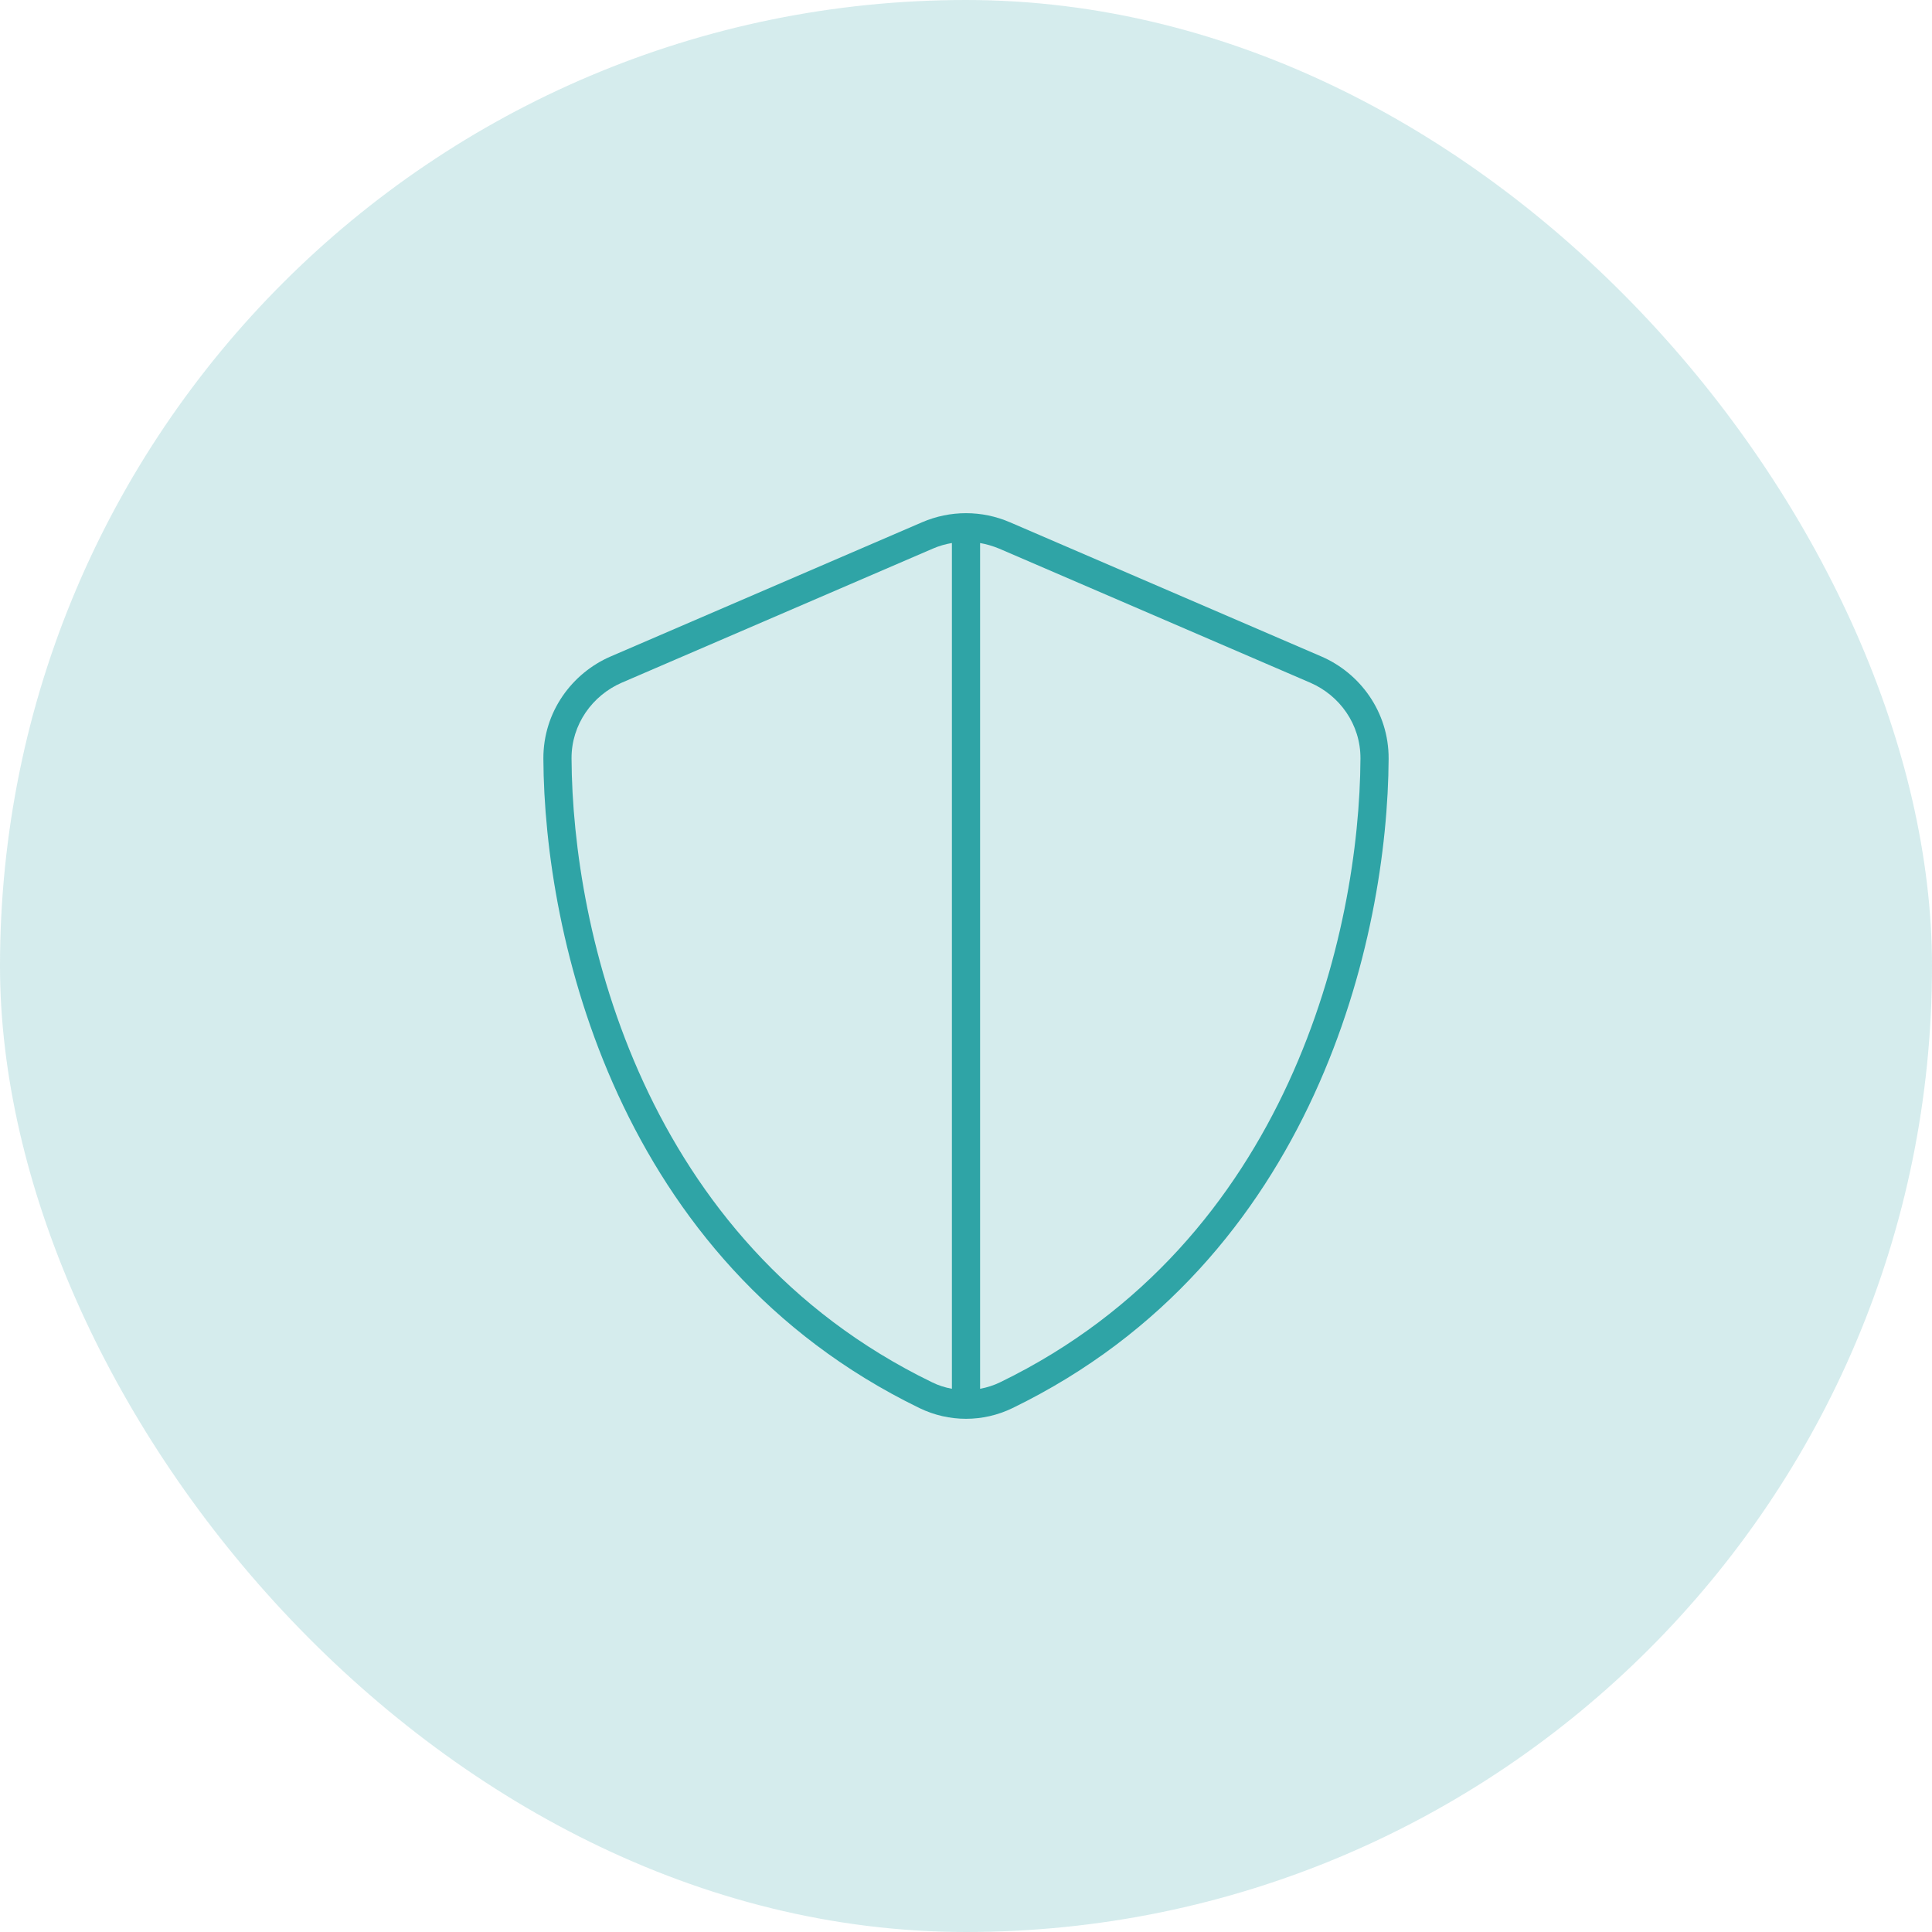
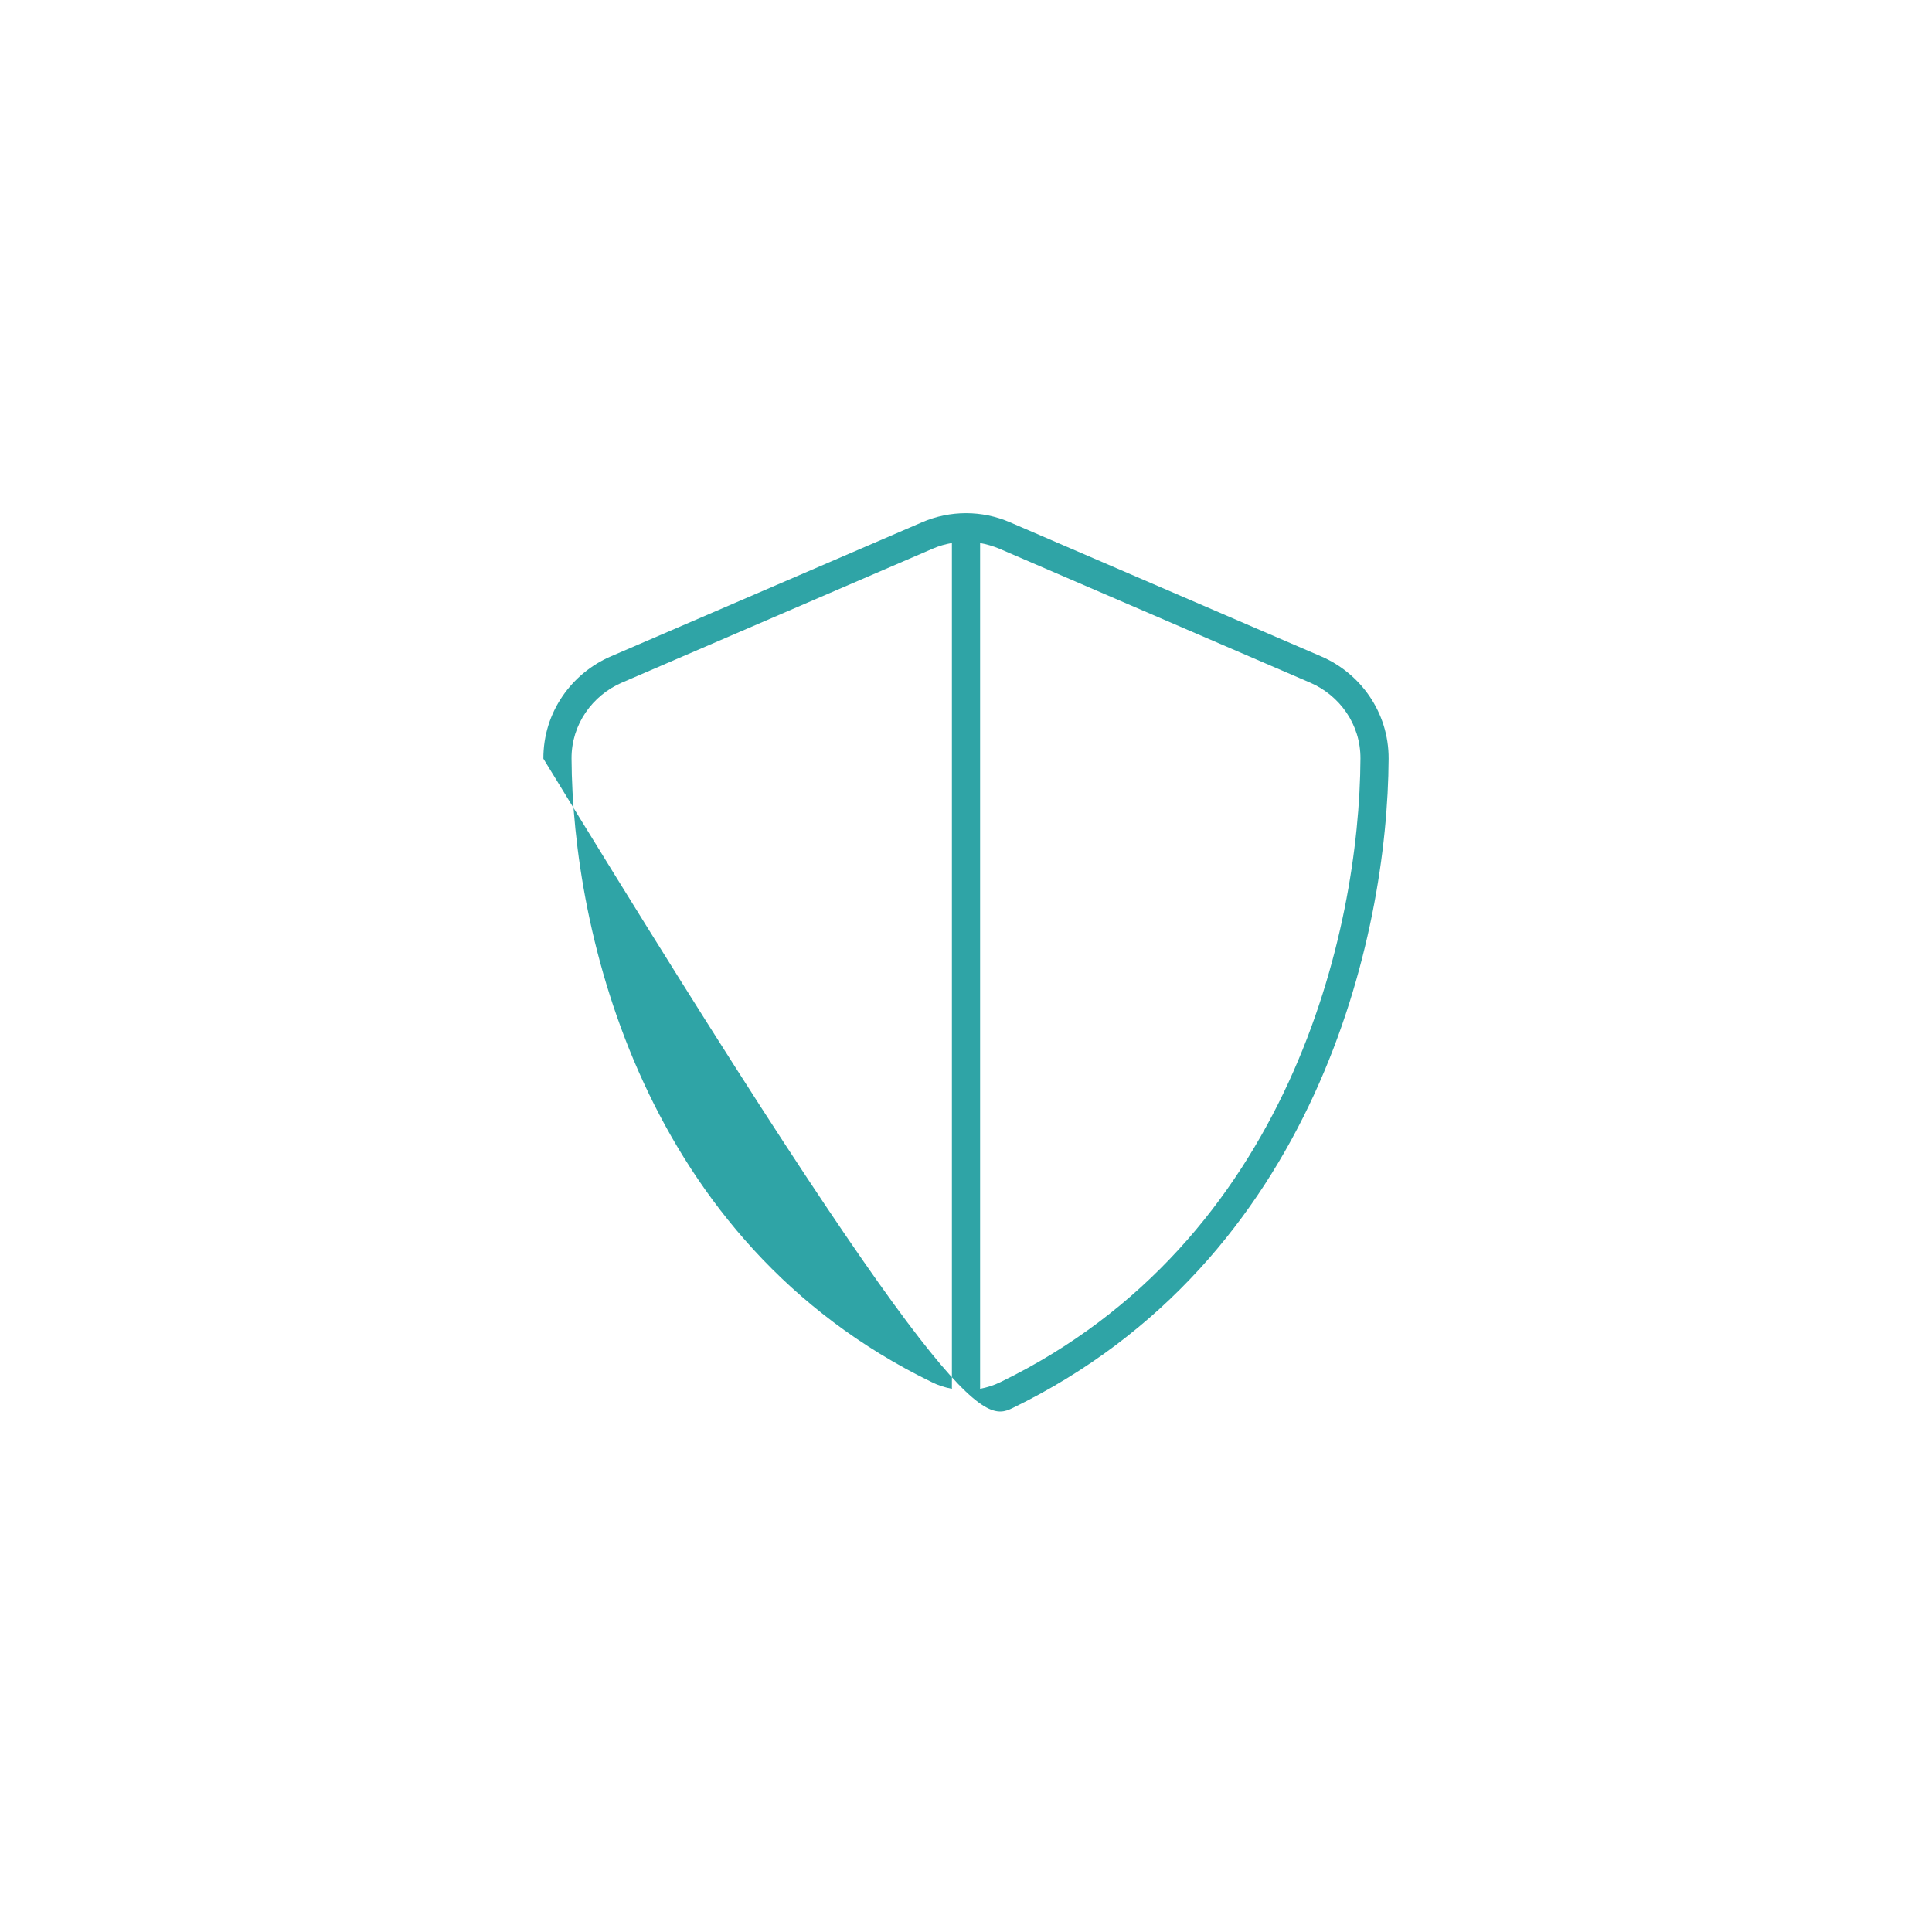
<svg xmlns="http://www.w3.org/2000/svg" width="64" height="64" viewBox="0 0 64 64" fill="none">
-   <rect width="64" height="64" rx="32" fill="#2FA4A6" fill-opacity="0.2" />
-   <path d="M32.467 17.989C32.682 18.025 32.892 18.09 33.097 18.173L43.404 22.615C44.373 23.035 45.072 23.989 45.067 25.126C45.038 30.848 42.716 41.13 33.138 45.786C32.922 45.892 32.694 45.964 32.467 46.005V17.989ZM31.533 17.989V46.005C31.306 45.964 31.078 45.892 30.868 45.786C21.284 41.13 18.962 30.848 18.933 25.126C18.927 23.995 19.628 23.035 20.596 22.615L30.903 18.173C31.108 18.084 31.317 18.025 31.527 17.989H31.533ZM33.458 17.302C32.525 16.899 31.475 16.899 30.542 17.302L20.234 21.744C18.951 22.295 17.994 23.581 18 25.132C18.029 31.008 20.409 41.758 30.46 46.645C31.434 47.118 32.566 47.118 33.54 46.645C43.597 41.758 45.971 31.008 46 25.132C46.006 23.581 45.049 22.295 43.766 21.744L33.458 17.302Z" fill="#2FA4A6" />
+   <path d="M32.467 17.989C32.682 18.025 32.892 18.09 33.097 18.173L43.404 22.615C44.373 23.035 45.072 23.989 45.067 25.126C45.038 30.848 42.716 41.13 33.138 45.786C32.922 45.892 32.694 45.964 32.467 46.005V17.989ZM31.533 17.989V46.005C31.306 45.964 31.078 45.892 30.868 45.786C21.284 41.13 18.962 30.848 18.933 25.126C18.927 23.995 19.628 23.035 20.596 22.615L30.903 18.173C31.108 18.084 31.317 18.025 31.527 17.989H31.533ZM33.458 17.302C32.525 16.899 31.475 16.899 30.542 17.302L20.234 21.744C18.951 22.295 17.994 23.581 18 25.132C31.434 47.118 32.566 47.118 33.54 46.645C43.597 41.758 45.971 31.008 46 25.132C46.006 23.581 45.049 22.295 43.766 21.744L33.458 17.302Z" fill="#2FA4A6" />
</svg>